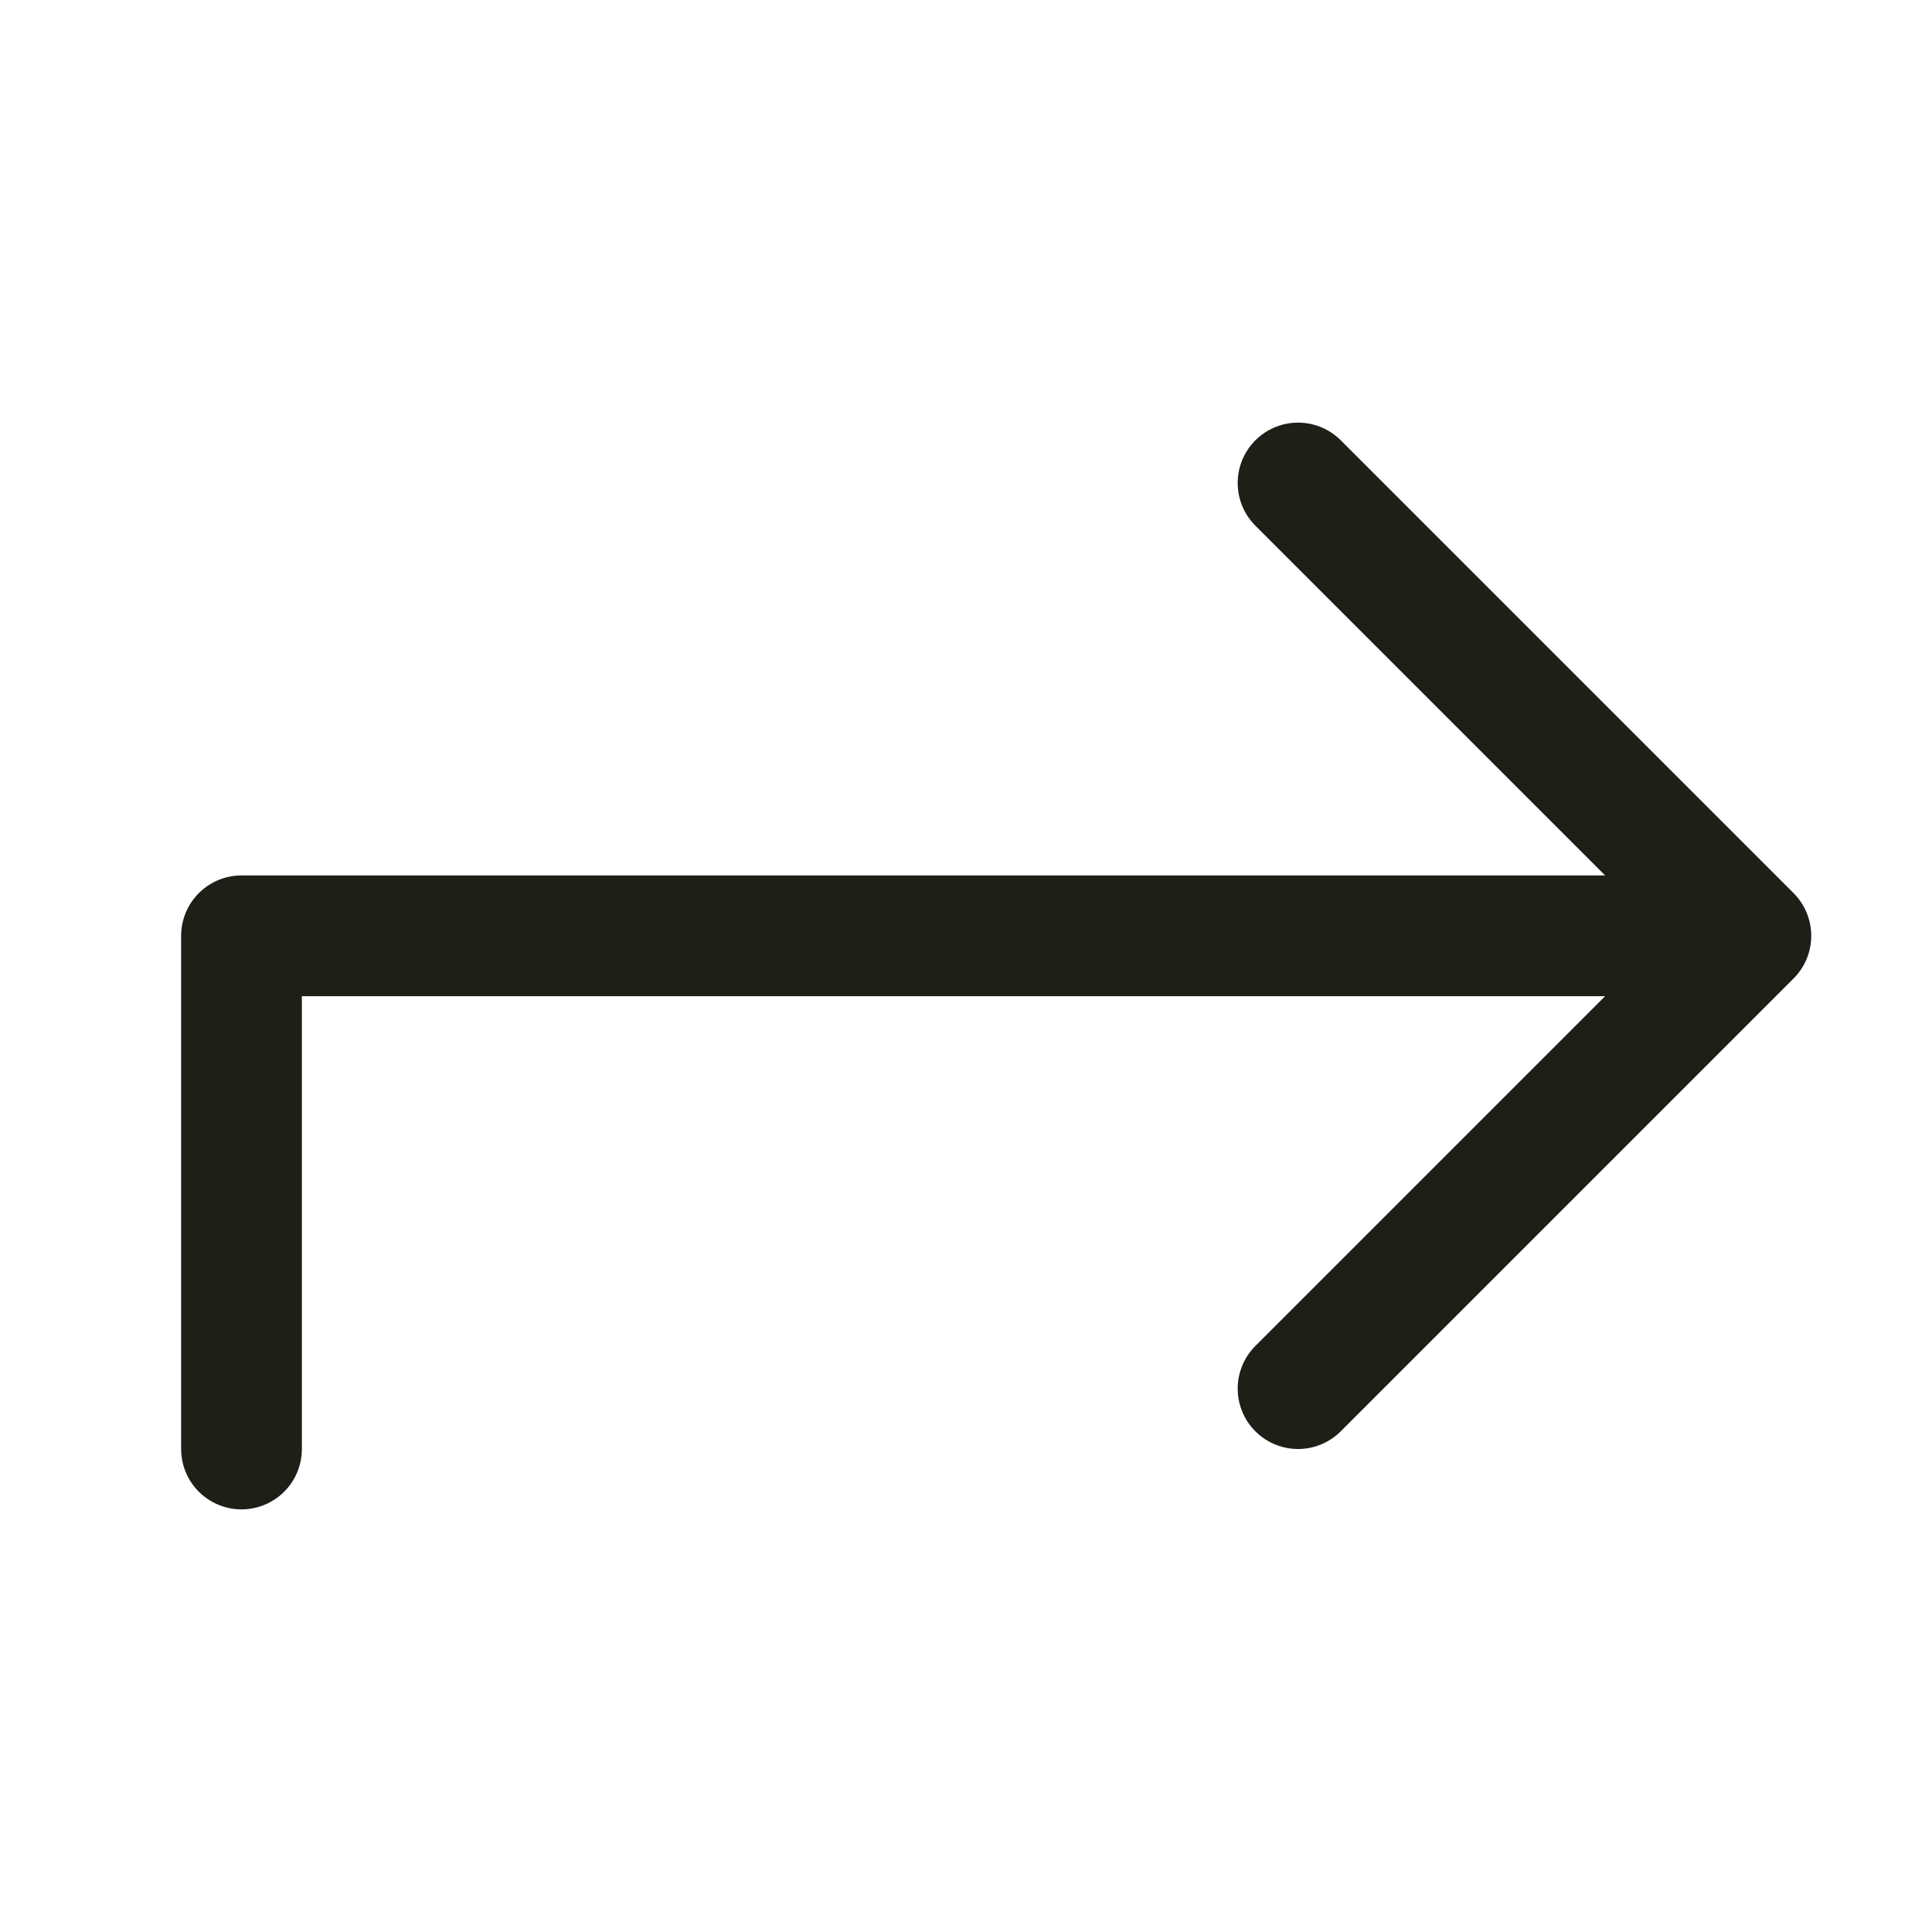
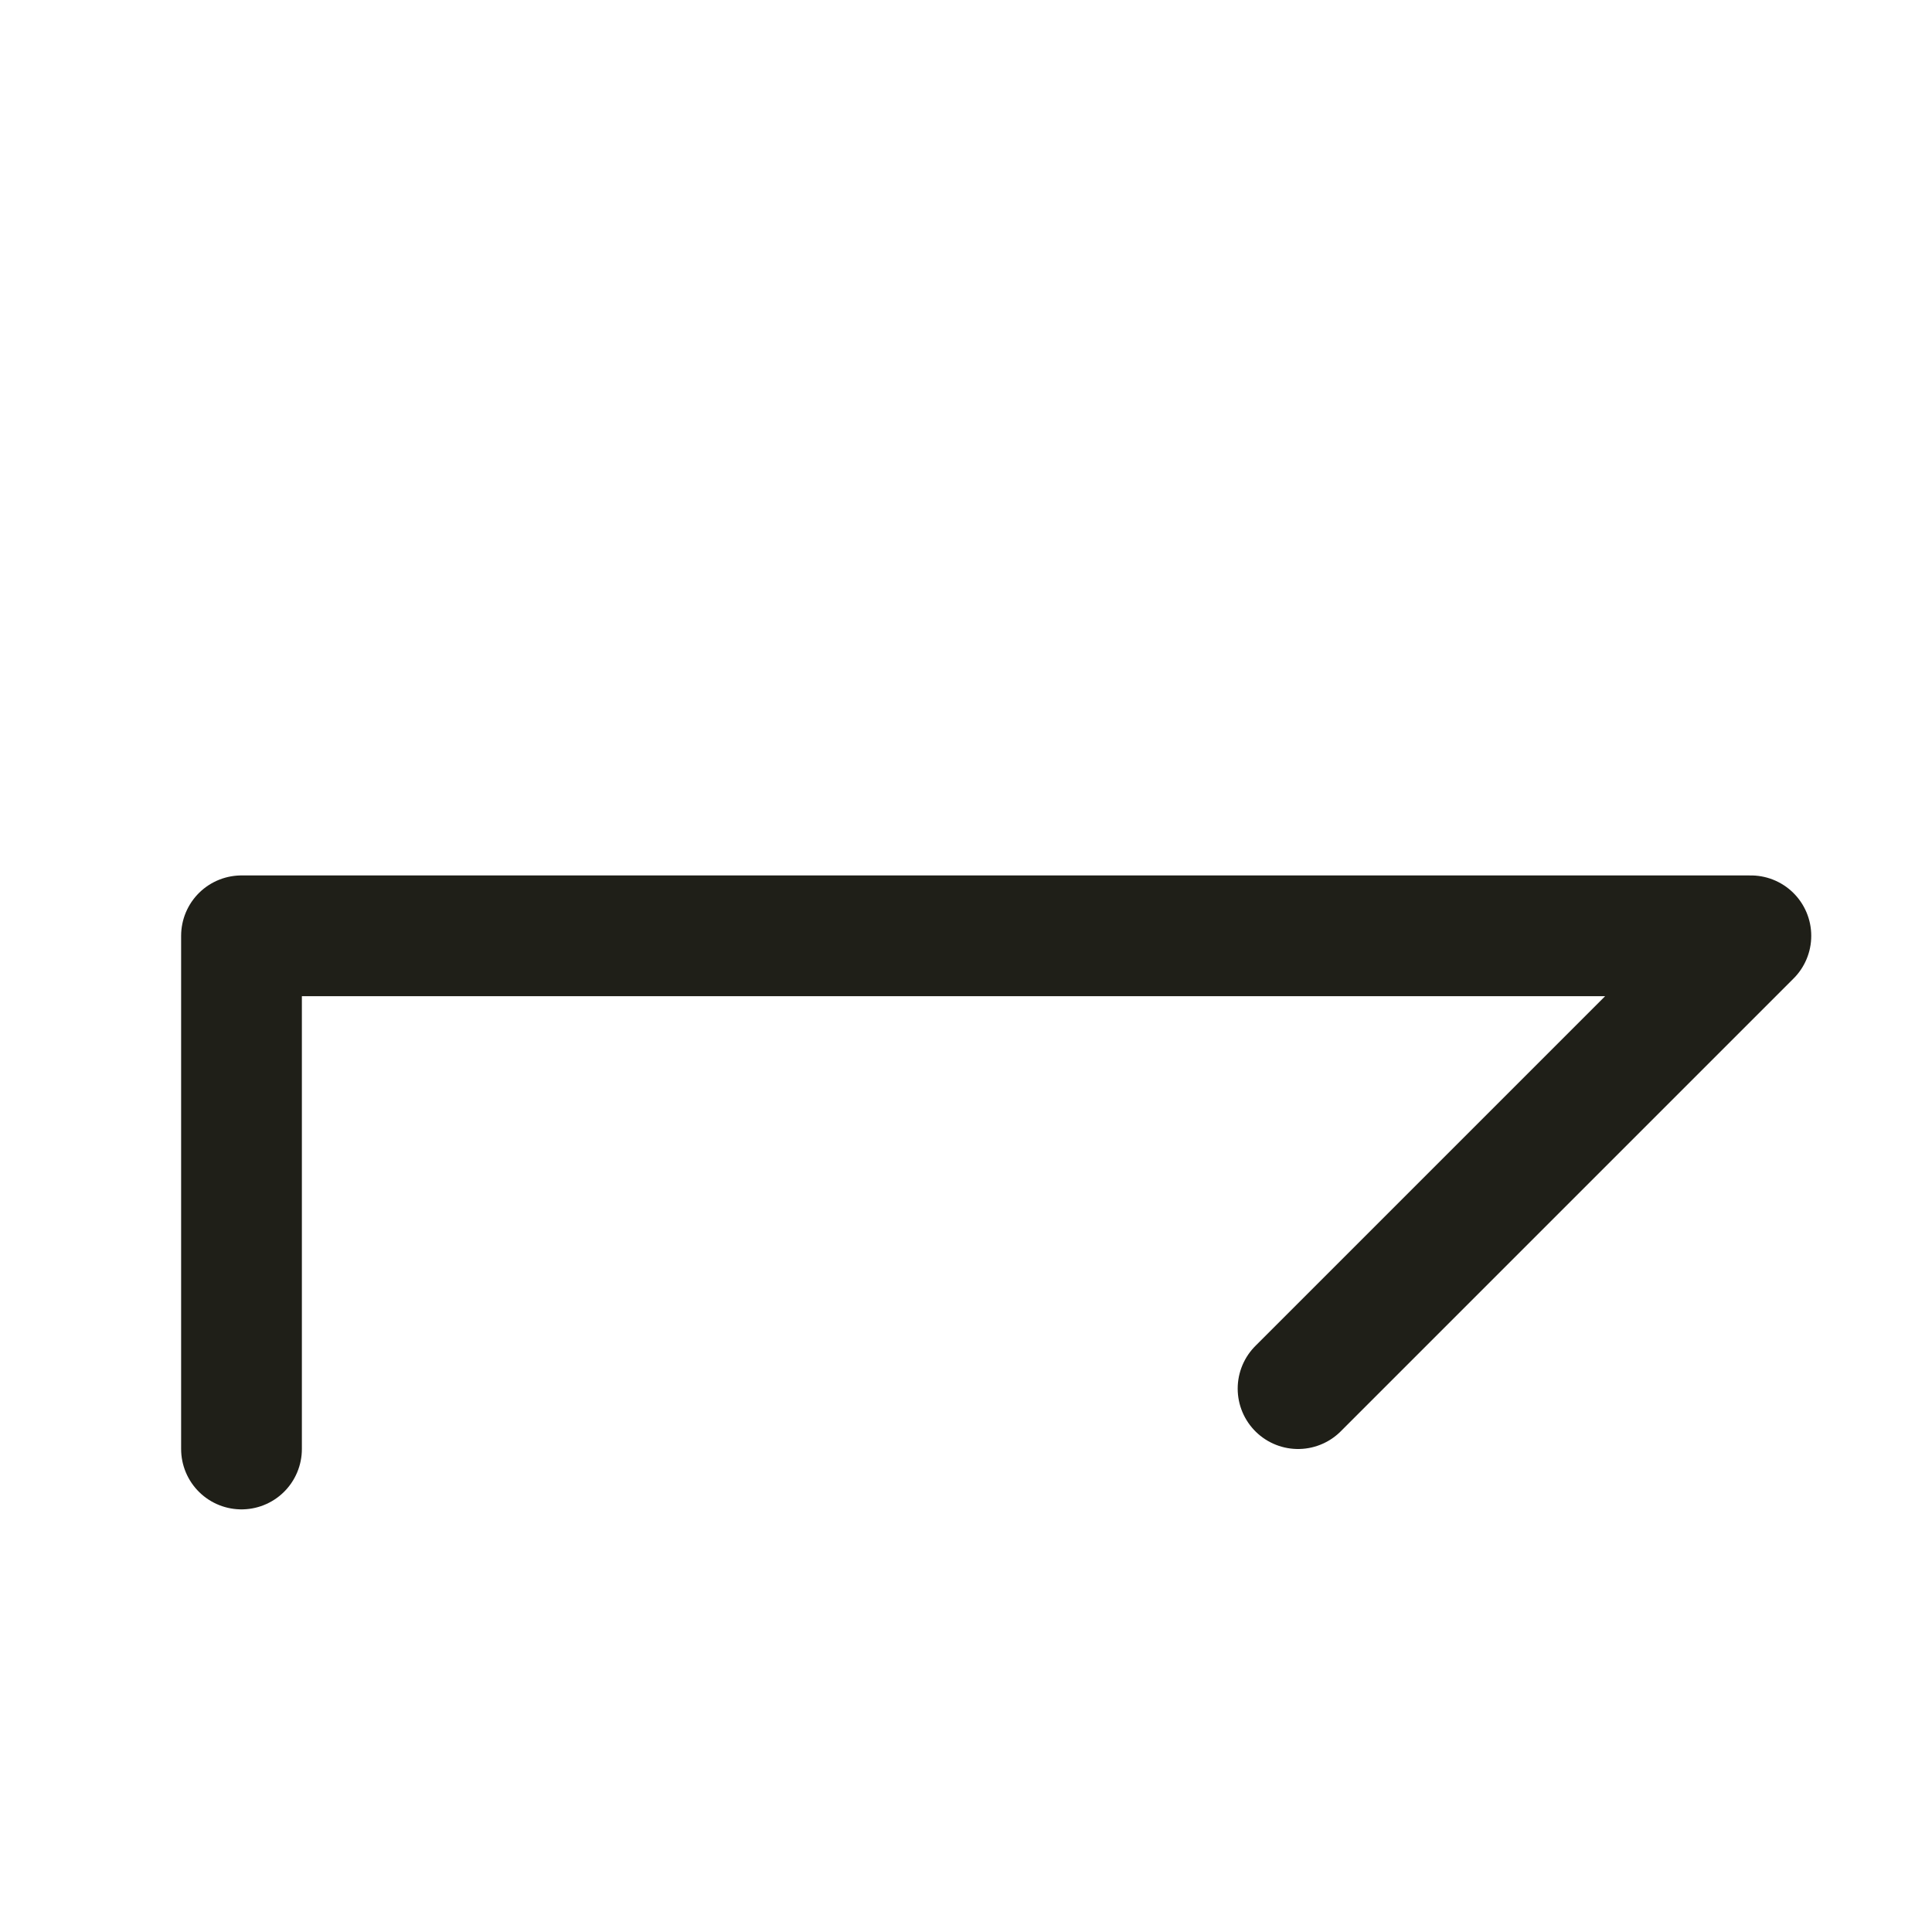
<svg xmlns="http://www.w3.org/2000/svg" width="16" height="16" viewBox="0 0 16 16" fill="none">
-   <path d="M10.75 11.5L14.5 7.75M14.5 7.75L10.75 4M14.5 7.75L2 7.75L2 12" stroke="#1F1F18" stroke-linecap="round" stroke-linejoin="round" />
+   <path d="M10.75 11.5L14.5 7.75M14.5 7.75M14.5 7.75L2 7.75L2 12" stroke="#1F1F18" stroke-linecap="round" stroke-linejoin="round" />
</svg>